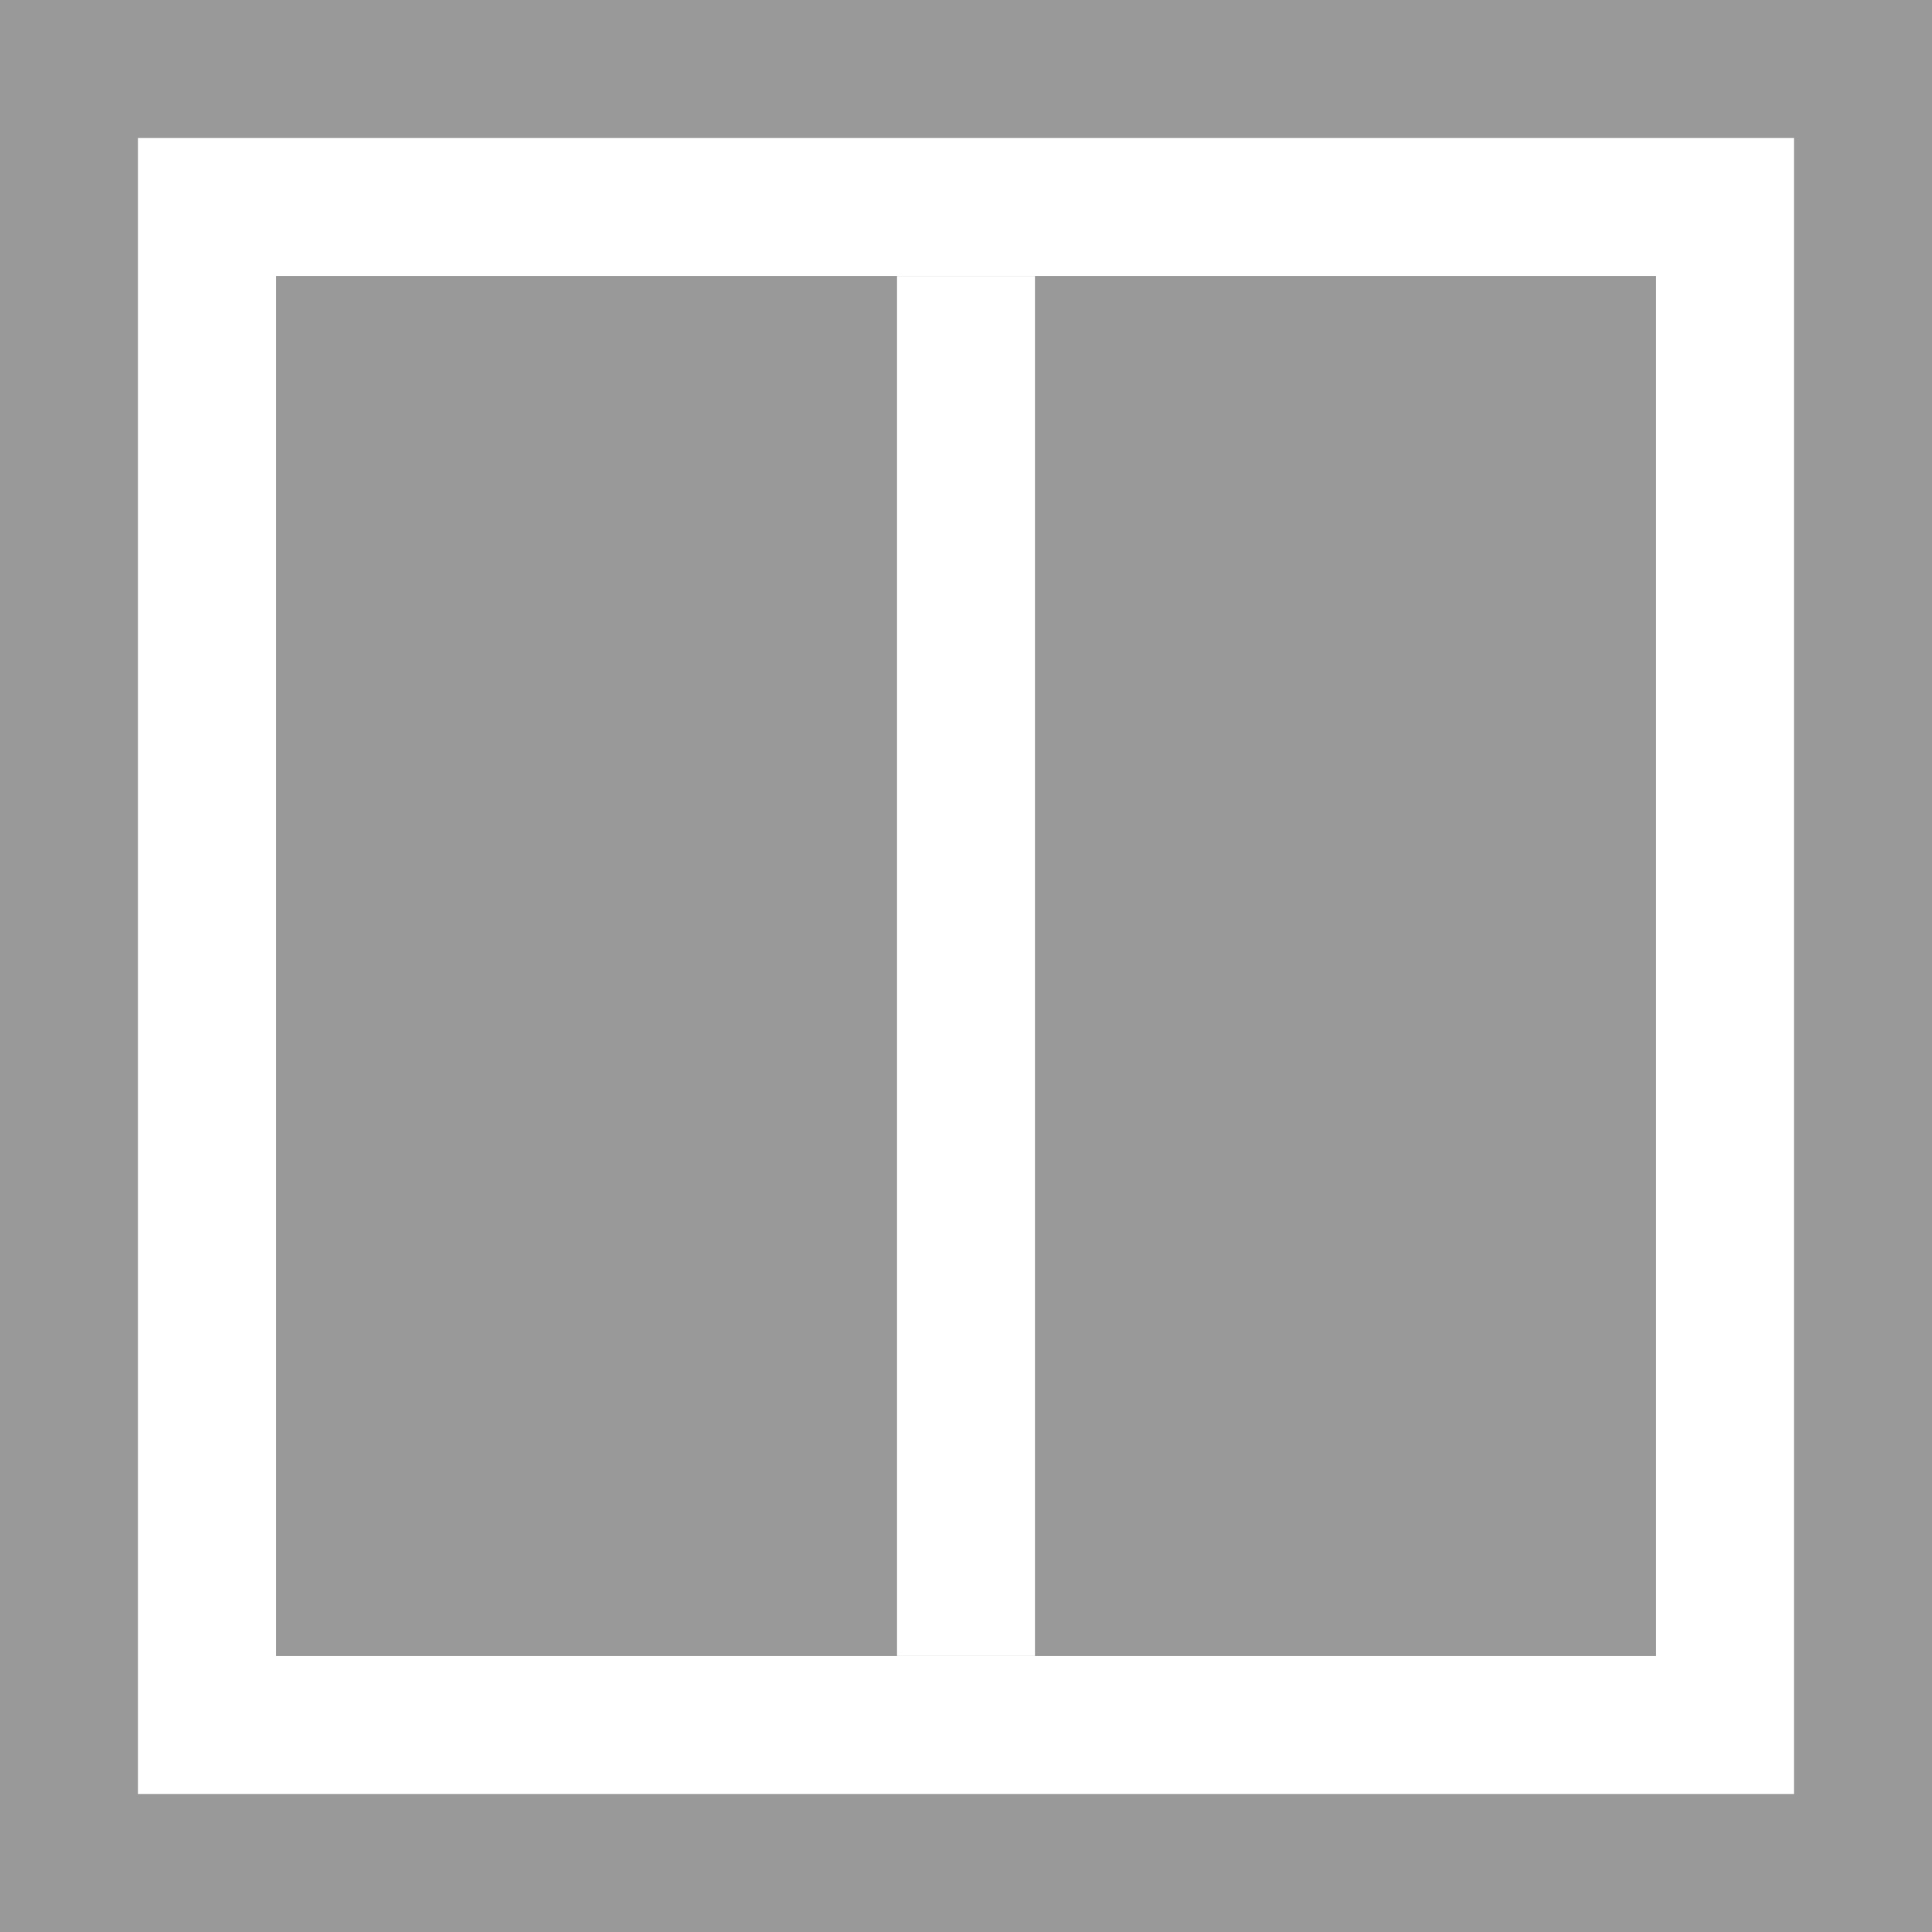
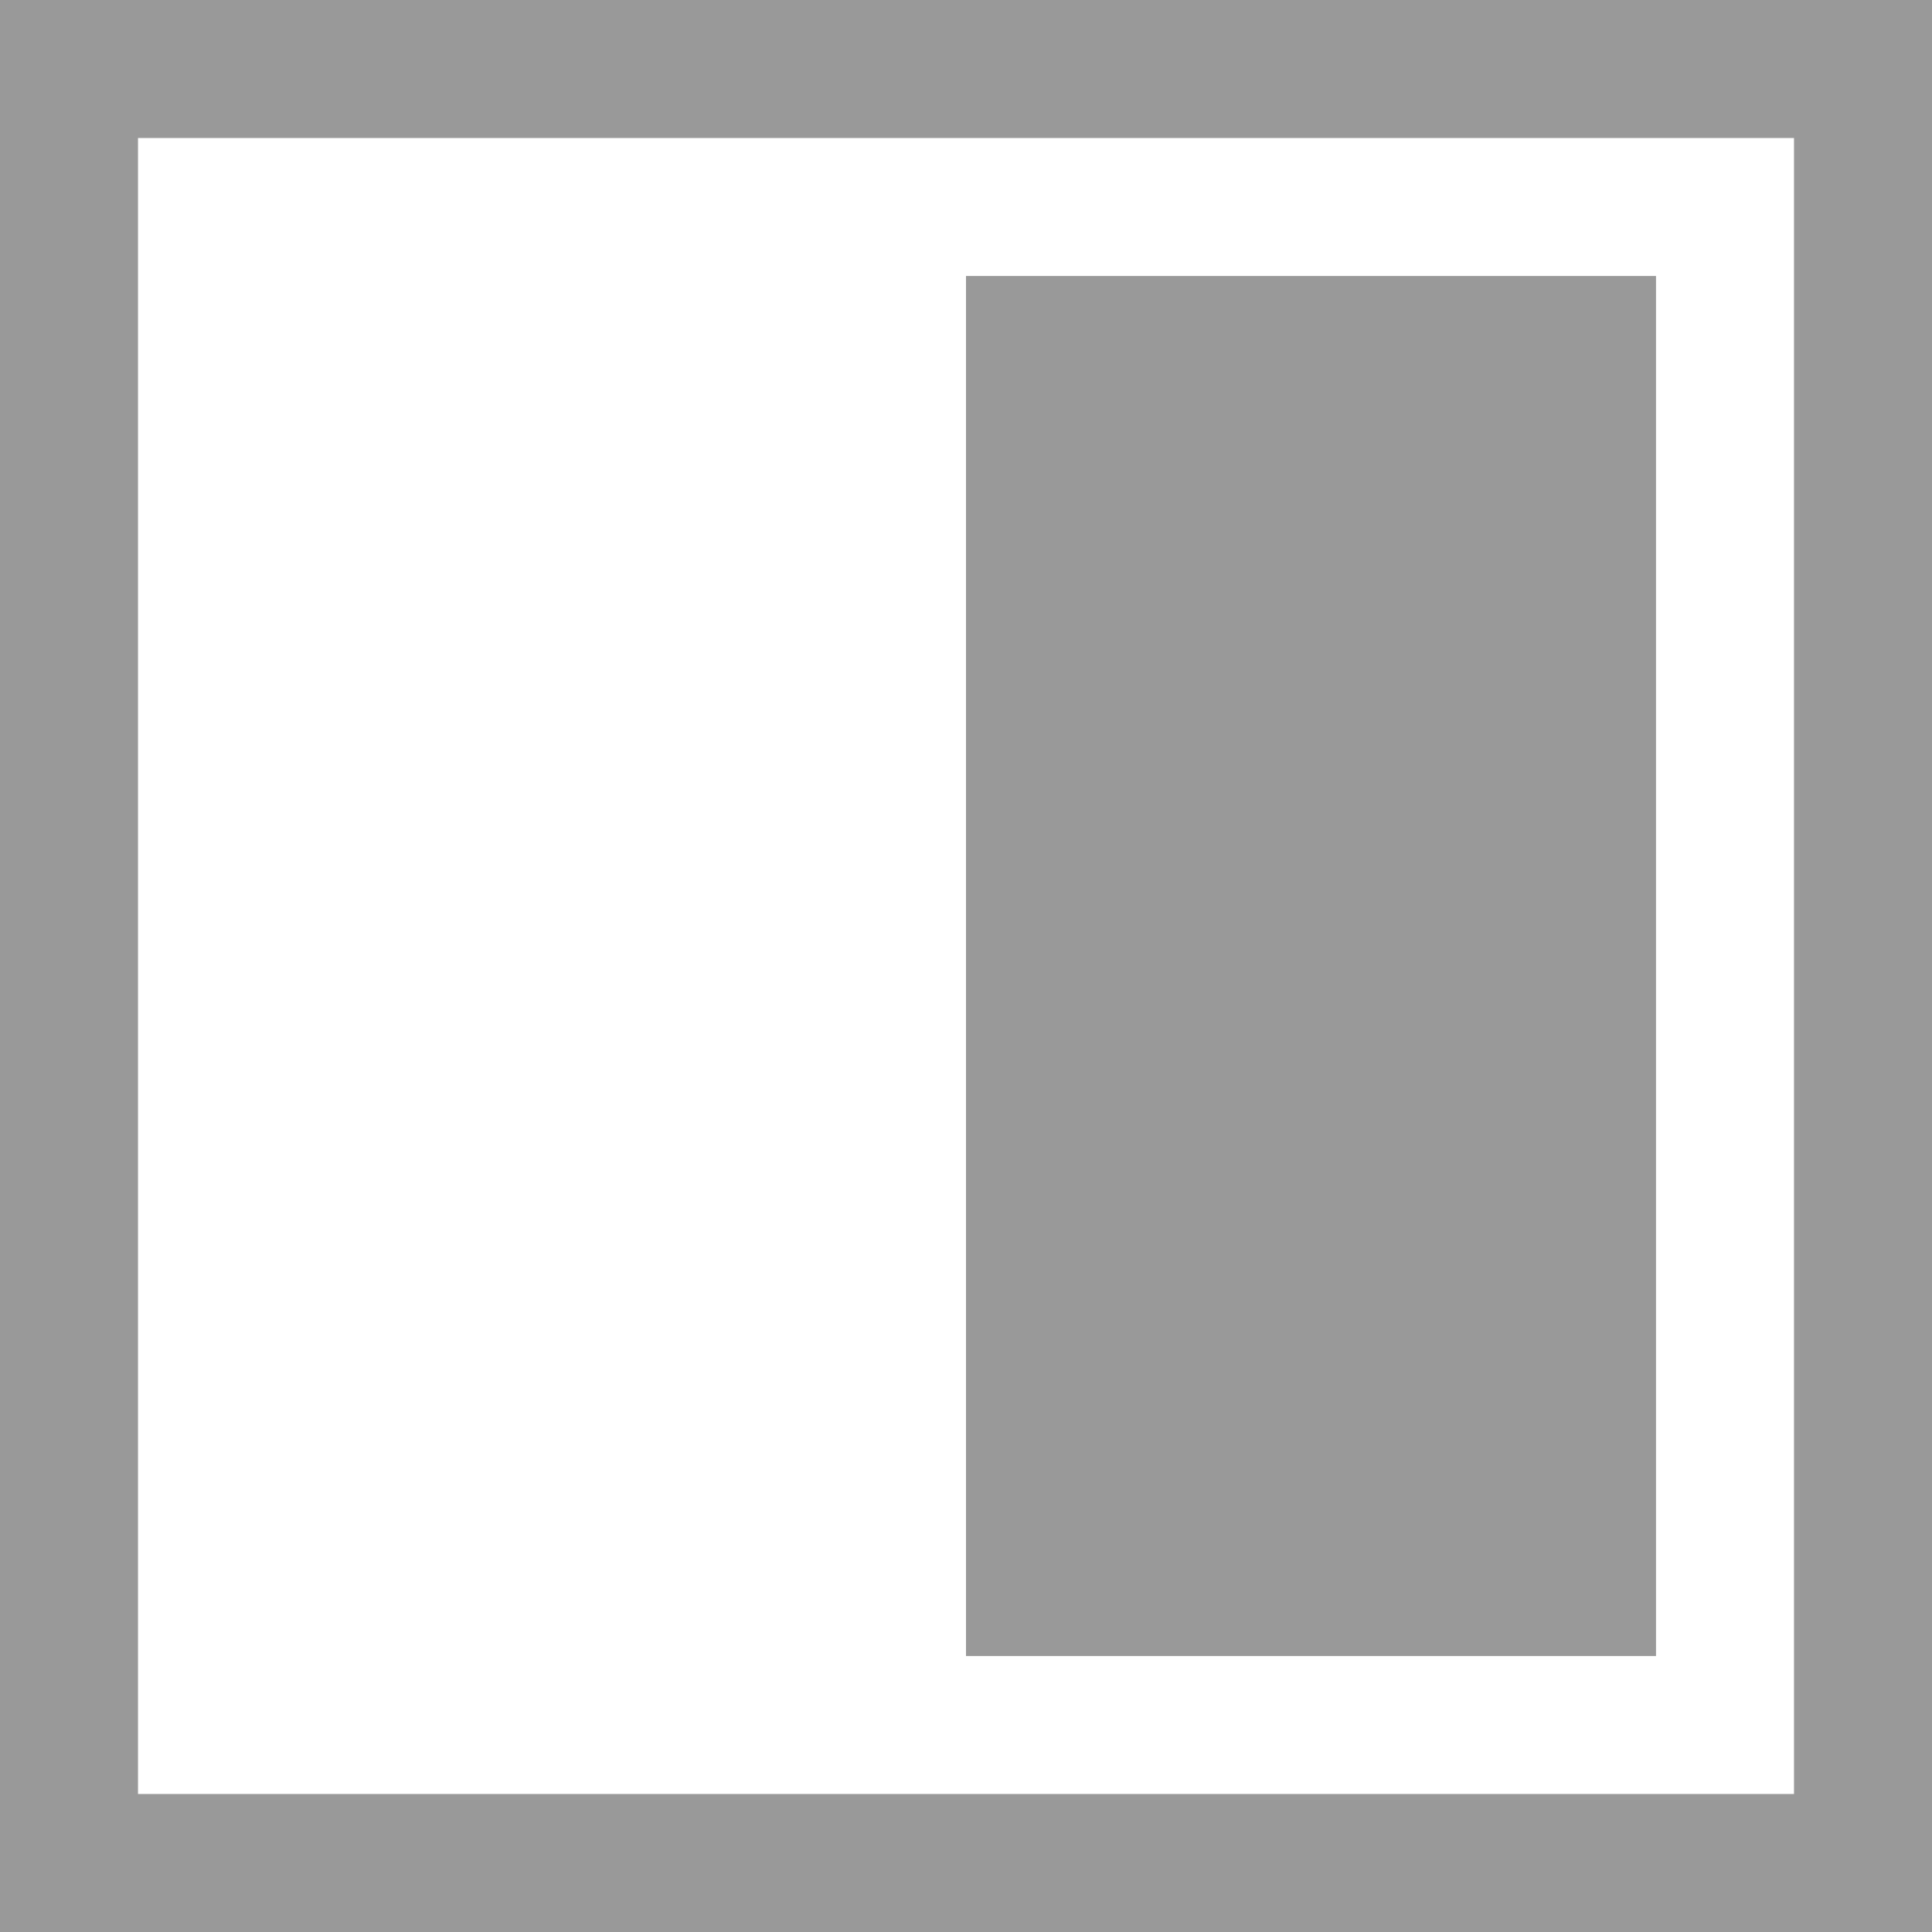
<svg xmlns="http://www.w3.org/2000/svg" viewBox="0 0 14 14">
  <title>ge-grid-1-1</title>
  <path d="M1,1H15V15H1V1Z" transform="translate(-1 -1)" style="fill:#fff" />
-   <path d="M1,1V15H15V1H1ZM2,2H14V14H2V2Z" transform="translate(-1 -1)" style="fill:#999" />
-   <path d="M3,3H8V13H3V3Z" transform="translate(-1 -1)" style="fill:#999" />
+   <path d="M1,1V15H15V1ZM2,2H14V14H2V2Z" transform="translate(-1 -1)" style="fill:#999" />
  <path d="M8,3h5V13H8V3Z" transform="translate(-1 -1)" style="fill:#999" />
-   <line x1="7" y1="2" x2="7" y2="12" style="fill:none;stroke:#fff;stroke-miterlimit:10" />
</svg>